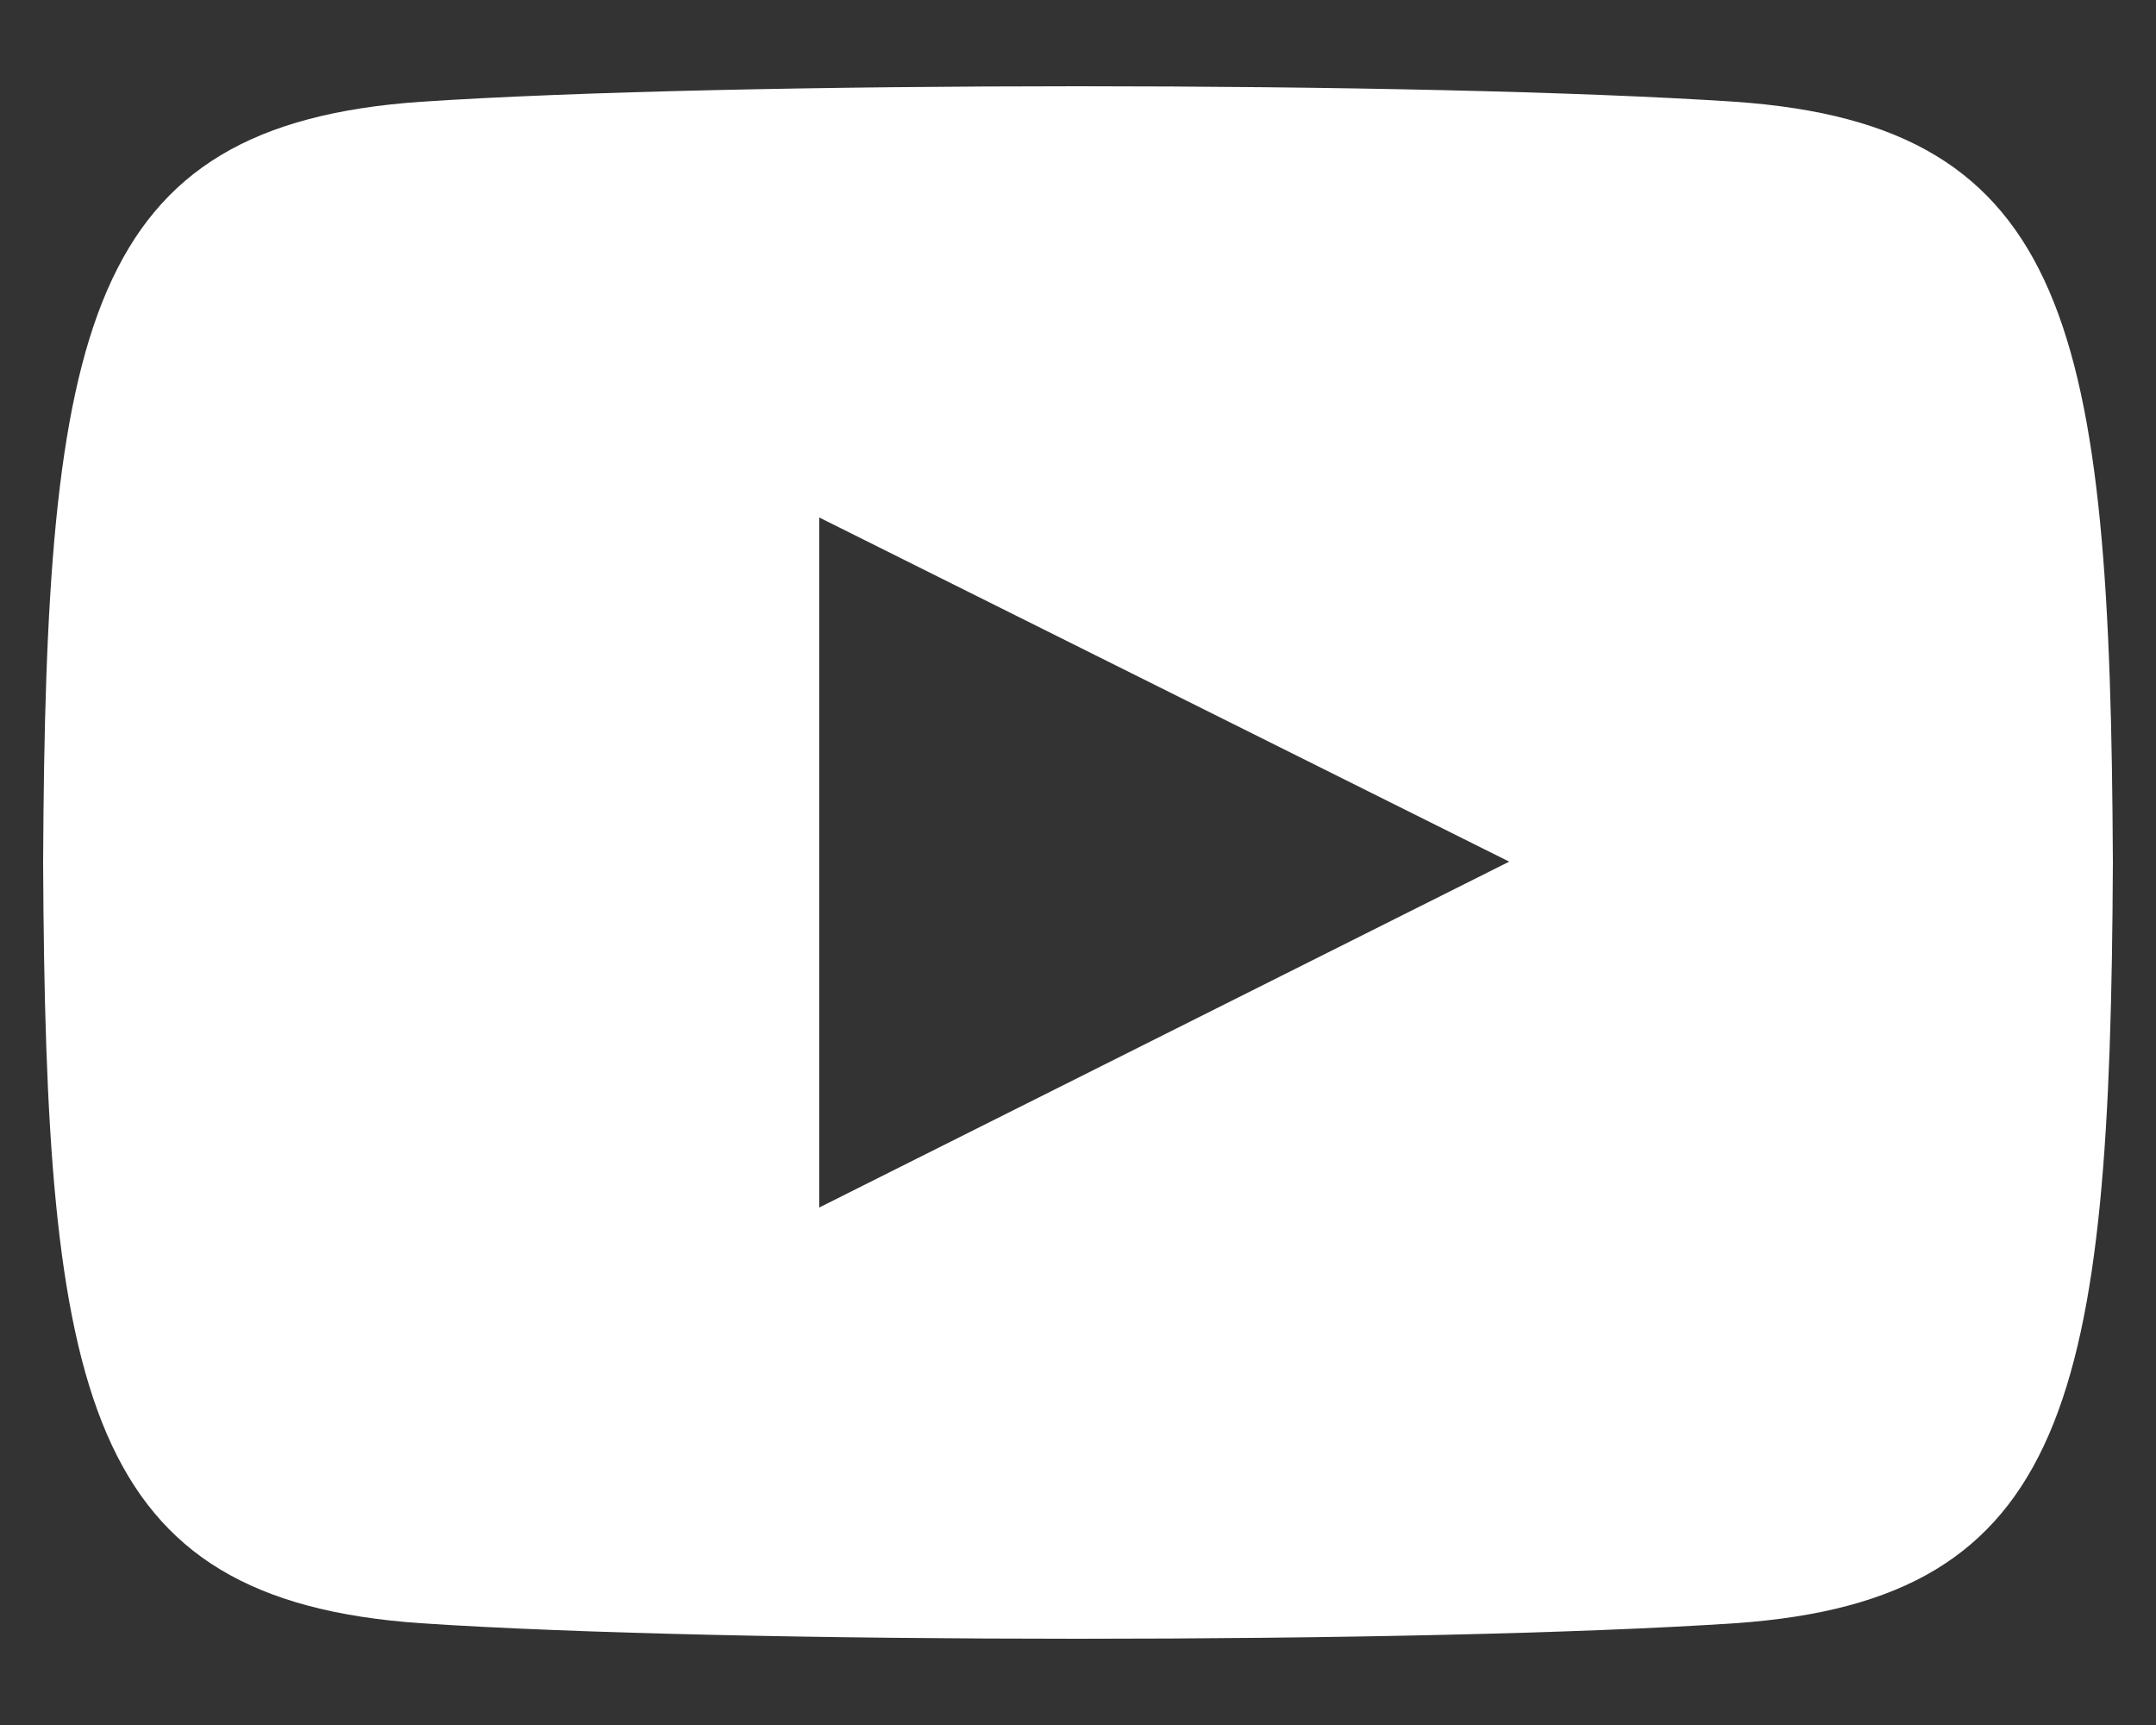
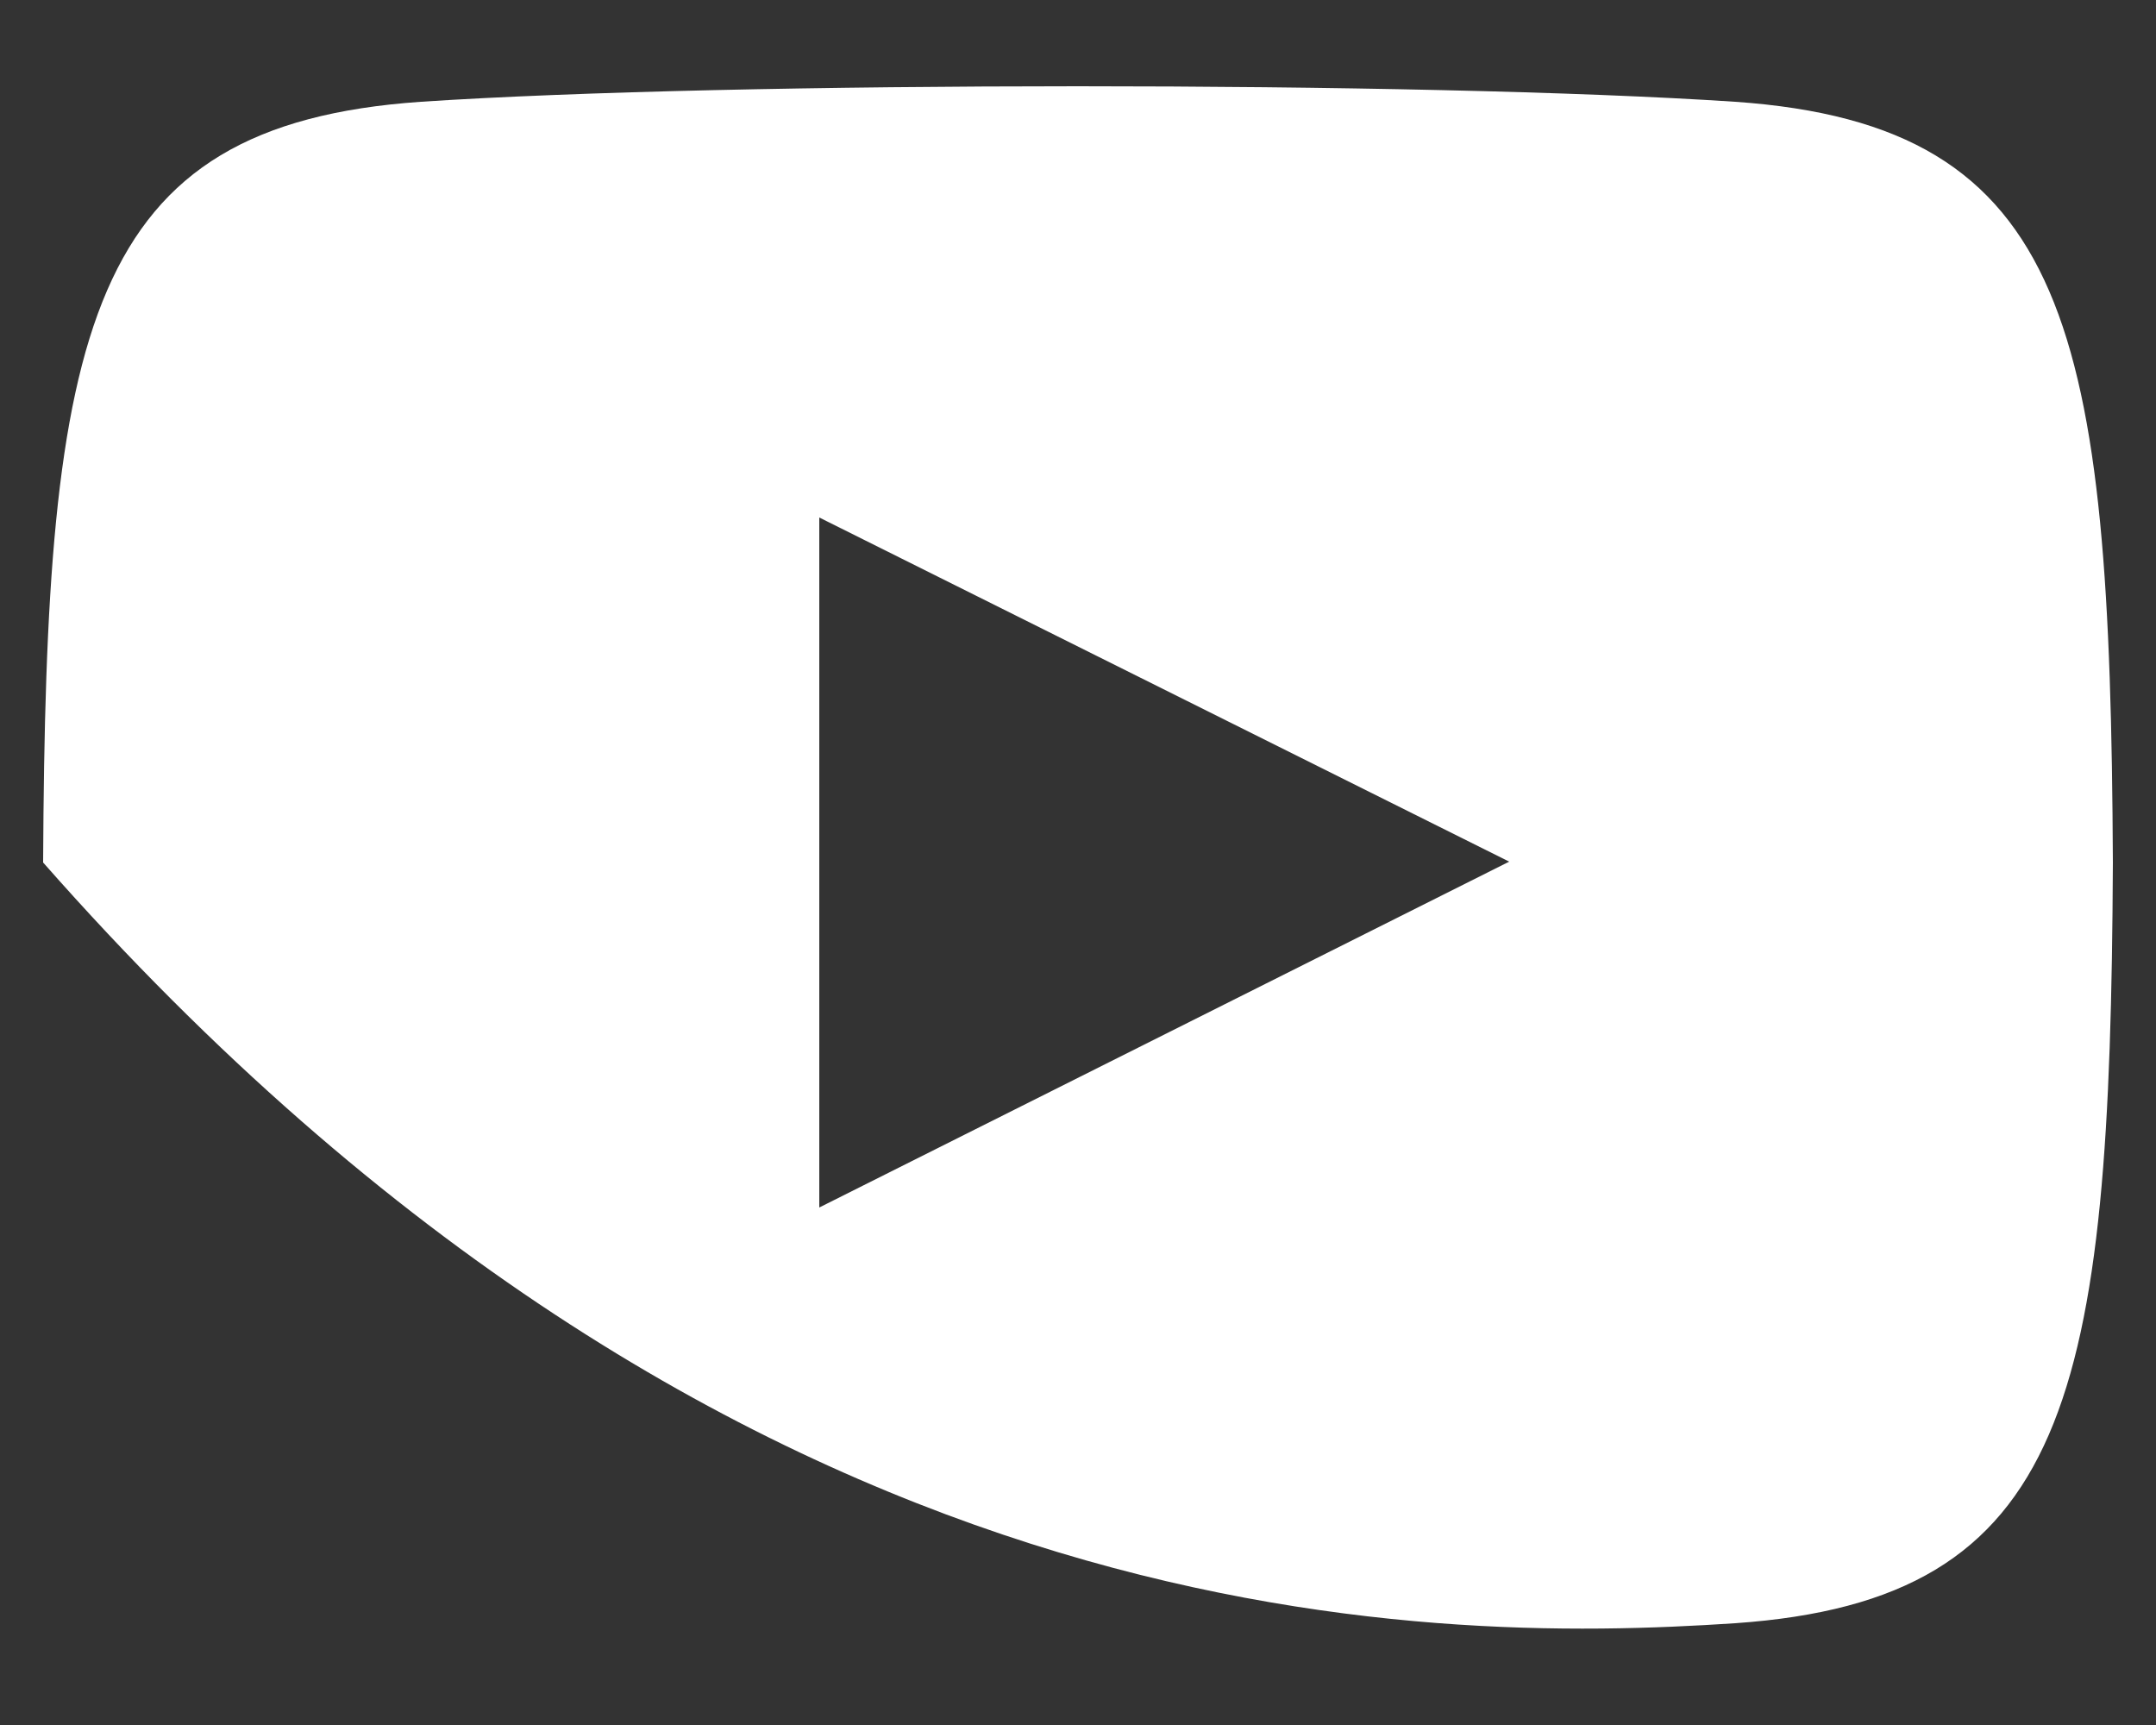
<svg xmlns="http://www.w3.org/2000/svg" width="20" height="16" viewBox="0 0 20 16" fill="none">
  <rect x="0" y="0" width="20" height="16" fill="#333333" stroke="none" />
-   <path fill-rule="evenodd" clip-rule="evenodd" d="M7.6 11.2V4.8L14 7.992L7.6 11.2ZM16.096 0.944C13.208 0.752 6.784 0.752 3.904 0.944C0.792 1.16 0.424 3.04 0.4 8C0.424 12.944 0.784 14.84 3.904 15.056C6.784 15.248 13.208 15.248 16.096 15.056C19.208 14.84 19.576 12.96 19.6 8C19.576 3.056 19.216 1.16 16.096 0.944Z" fill="white" />
+   <path fill-rule="evenodd" clip-rule="evenodd" d="M7.6 11.2V4.8L14 7.992L7.6 11.2ZM16.096 0.944C13.208 0.752 6.784 0.752 3.904 0.944C0.792 1.16 0.424 3.04 0.4 8C6.784 15.248 13.208 15.248 16.096 15.056C19.208 14.84 19.576 12.96 19.6 8C19.576 3.056 19.216 1.16 16.096 0.944Z" fill="white" />
</svg>